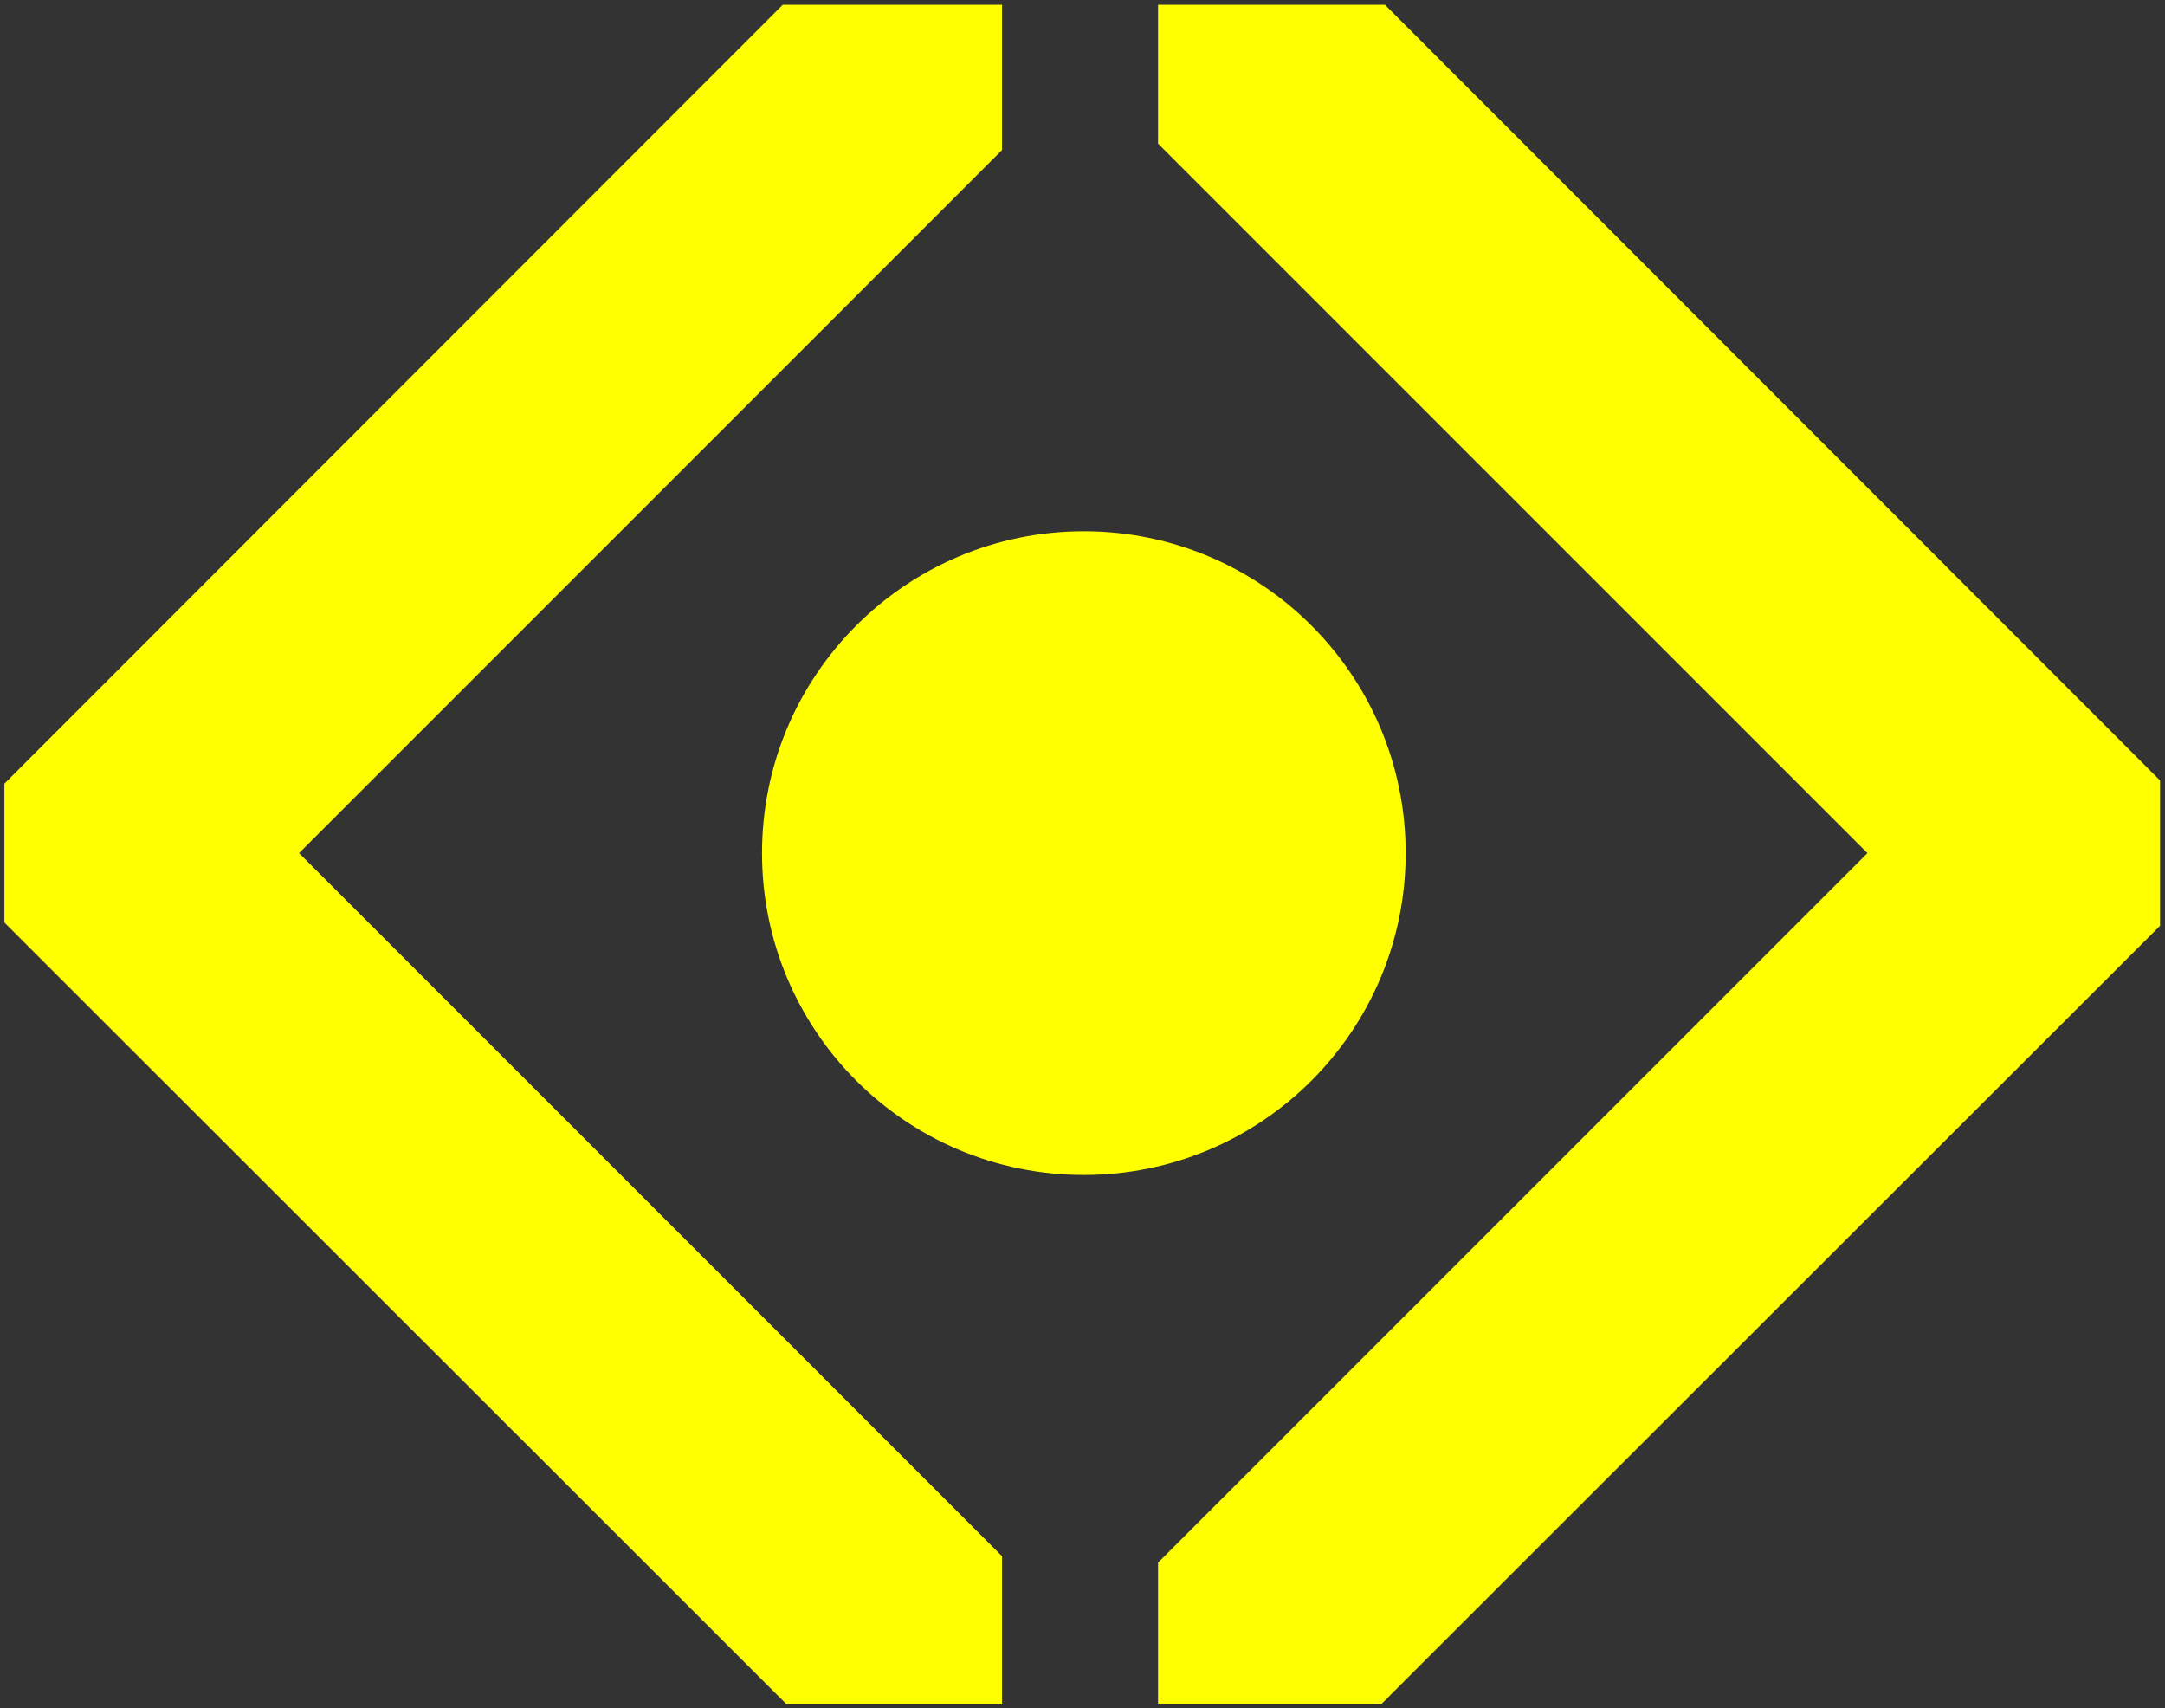
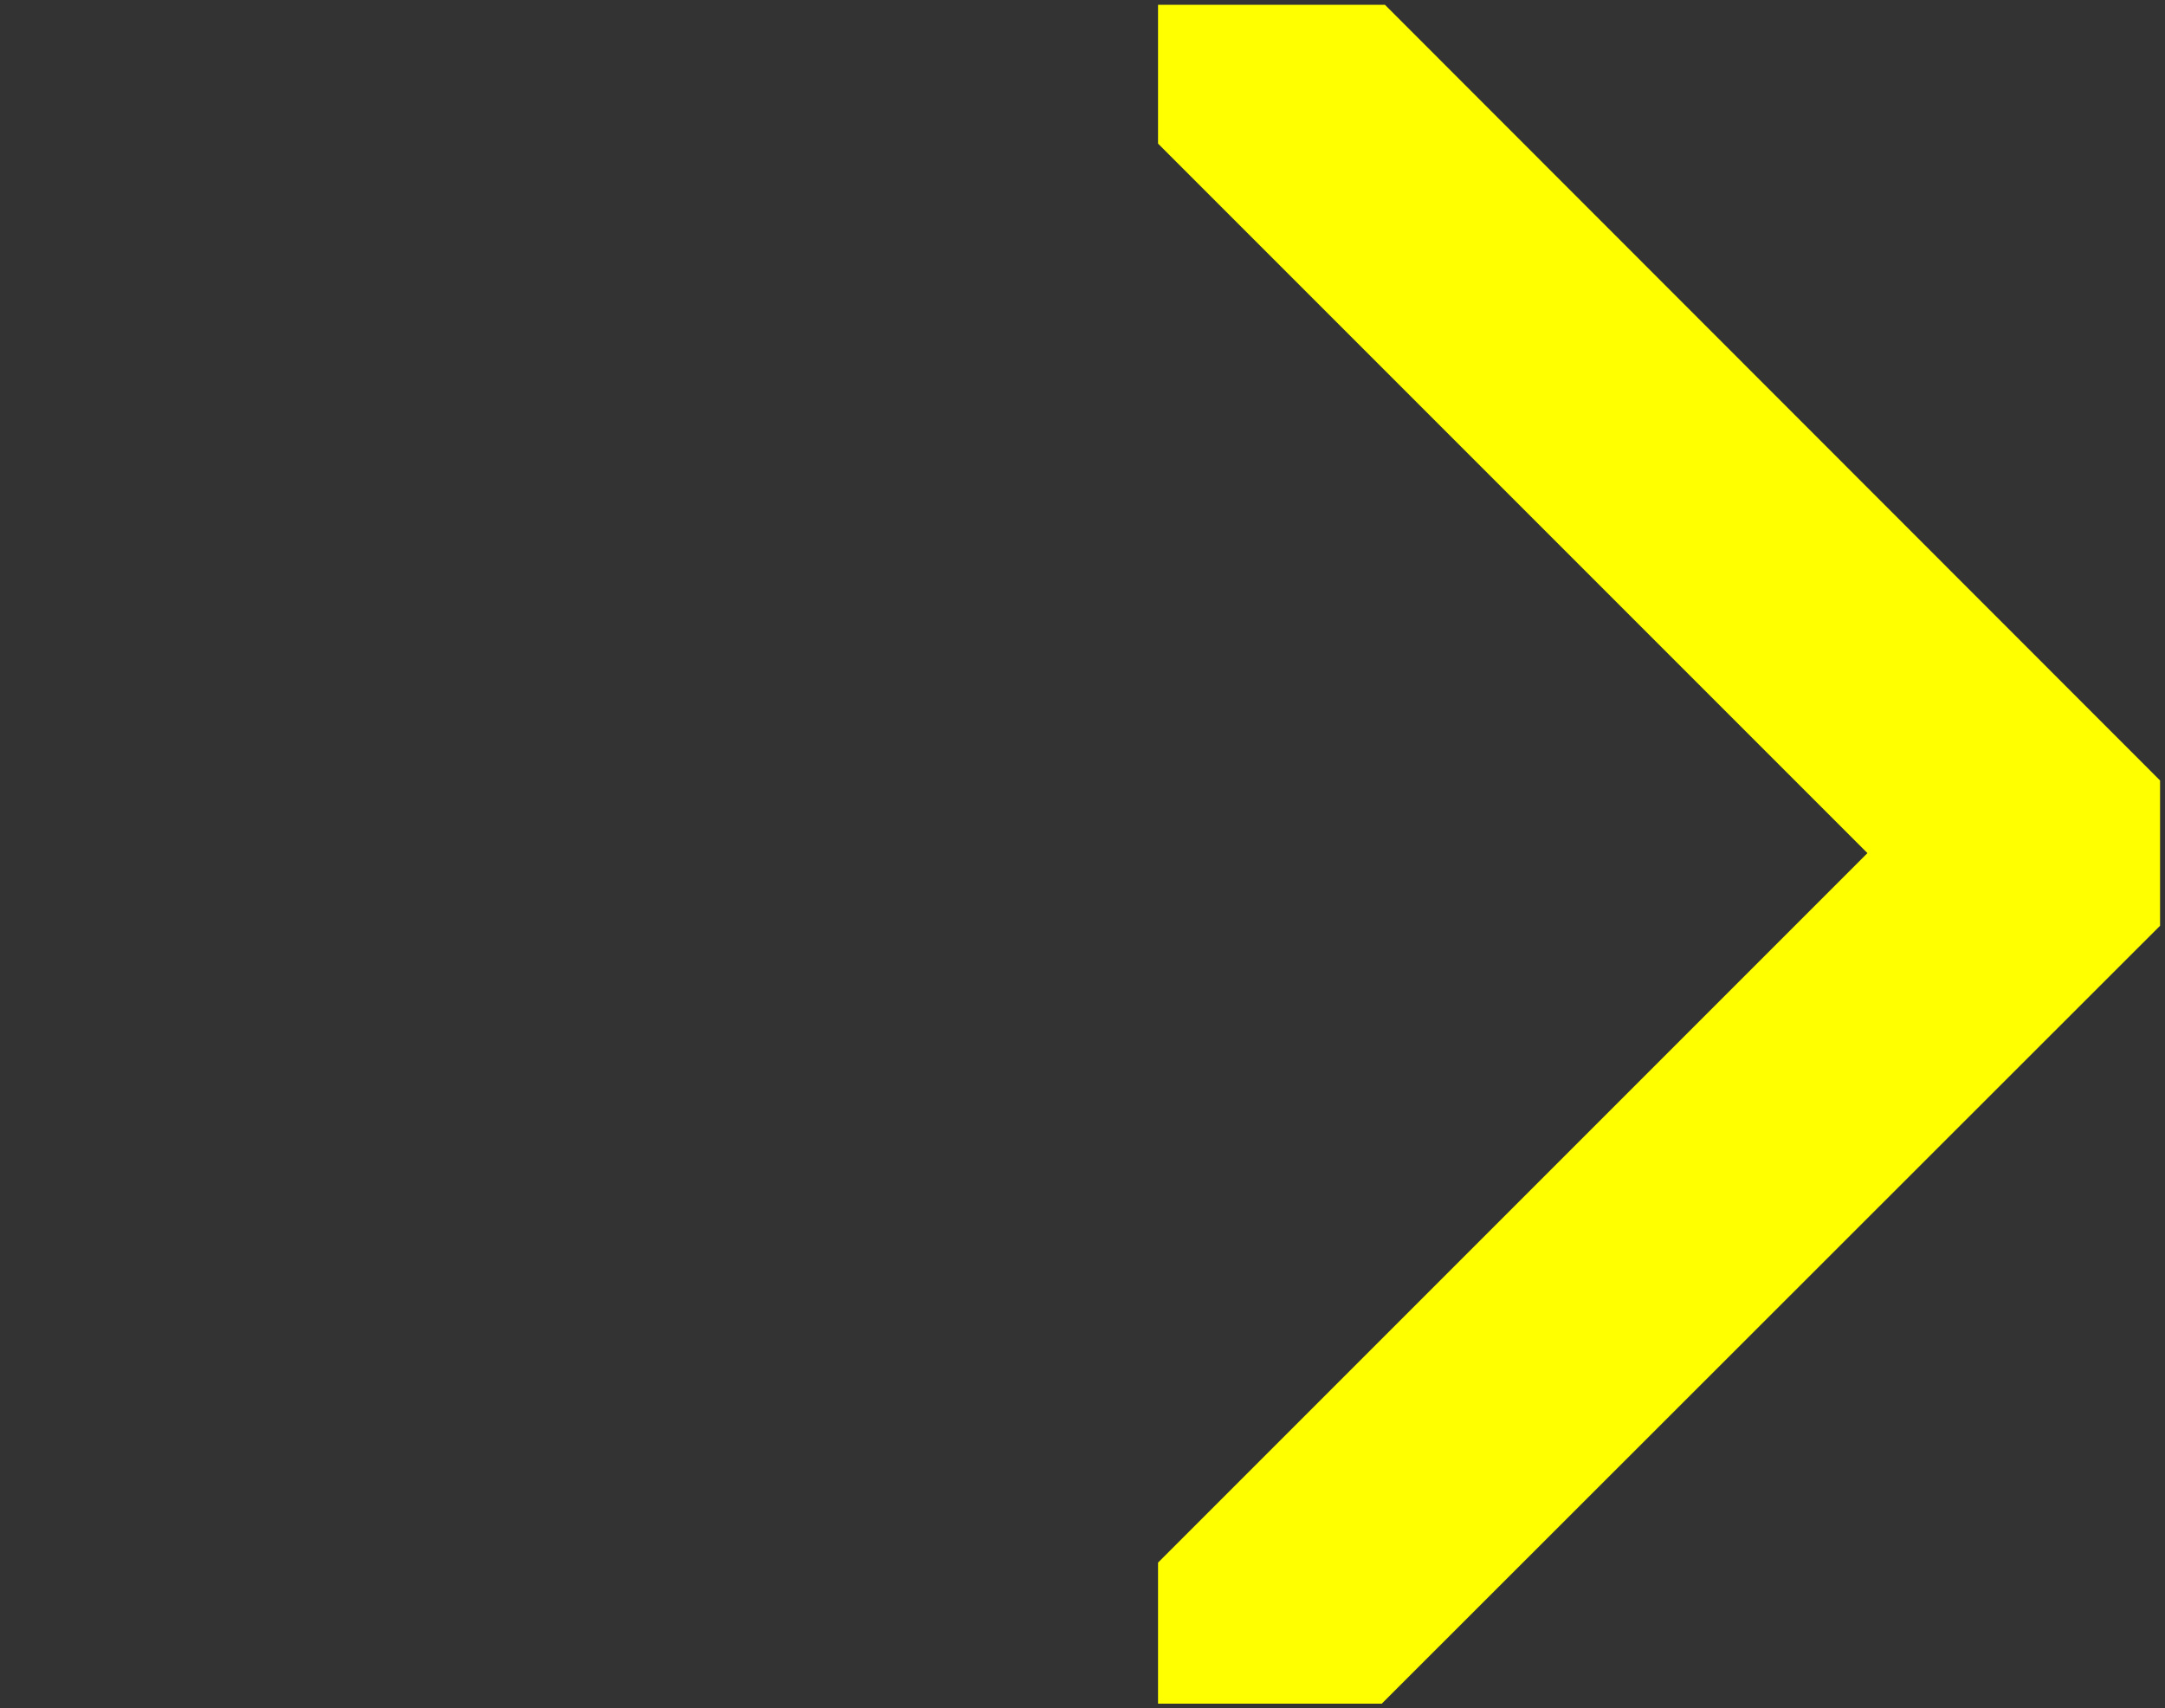
<svg xmlns="http://www.w3.org/2000/svg" xmlns:ns1="http://sodipodi.sourceforge.net/DTD/sodipodi-0.dtd" xmlns:ns2="http://www.inkscape.org/namespaces/inkscape" version="1.1" id="svg2" width="1313.333" height="1036" viewBox="0 0 1313.333 1036" ns1:docname="scintak.ai">
  <rect x="0" y="0" width="1313.333" height="1036" fill="#333333" stroke="none" />
  <defs id="defs6">
    <clipPath clipPathUnits="userSpaceOnUse" id="clipPath24">
-       <path d="M 0,777 H 985 V 0 H 0 Z" id="path22" />
-     </clipPath>
+       </clipPath>
  </defs>
  <ns1:namedview id="namedview4" pagecolor="#ffffff" bordercolor="#000000" borderopacity="0.25" ns2:showpageshadow="2" ns2:pageopacity="0.0" ns2:pagecheckerboard="0" ns2:deskcolor="#d1d1d1" />
  <g id="g8" ns2:groupmode="layer" ns2:label="scintak" transform="matrix(1.333,0,0,-1.333,0,1036)">
    <g id="g10" transform="translate(630.268,775)">
      <path d="M 0,0 H -103.268 V -63.151 L 219.566,-385.984 -103.268,-708.817 V -773 H -1.464 l 354.196,353.963 v 66.105 z" style="fill:#ffff00;fill-opacity:1;fill-rule:nonzero;stroke:none" id="path12" />
    </g>
    <g id="g14" transform="translate(456,2)">
-       <path d="M 0,0 V 67.111 L -319.904,387.016 0,706.919 V 773 H -99.803 L -454,418.604 V 355.429 L -98.339,0 Z" style="fill:#ffff00;fill-opacity:1;fill-rule:nonzero;stroke:none" id="path16" />
-     </g>
+       </g>
    <g id="g18">
      <g id="g20" clip-path="url(#clipPath24)">
        <g id="g26" transform="translate(639.688,389.016)">
          <path d="m 0,0 c 0,-80.885 -65.57,-146.455 -146.456,-146.455 -80.884,0 -146.455,65.57 -146.455,146.455 0,80.885 65.571,146.455 146.455,146.455 C -65.57,146.455 0,80.885 0,0" style="fill:#ffff00;fill-opacity:1;fill-rule:nonzero;stroke:none" id="path28" />
        </g>
      </g>
    </g>
  </g>
</svg>